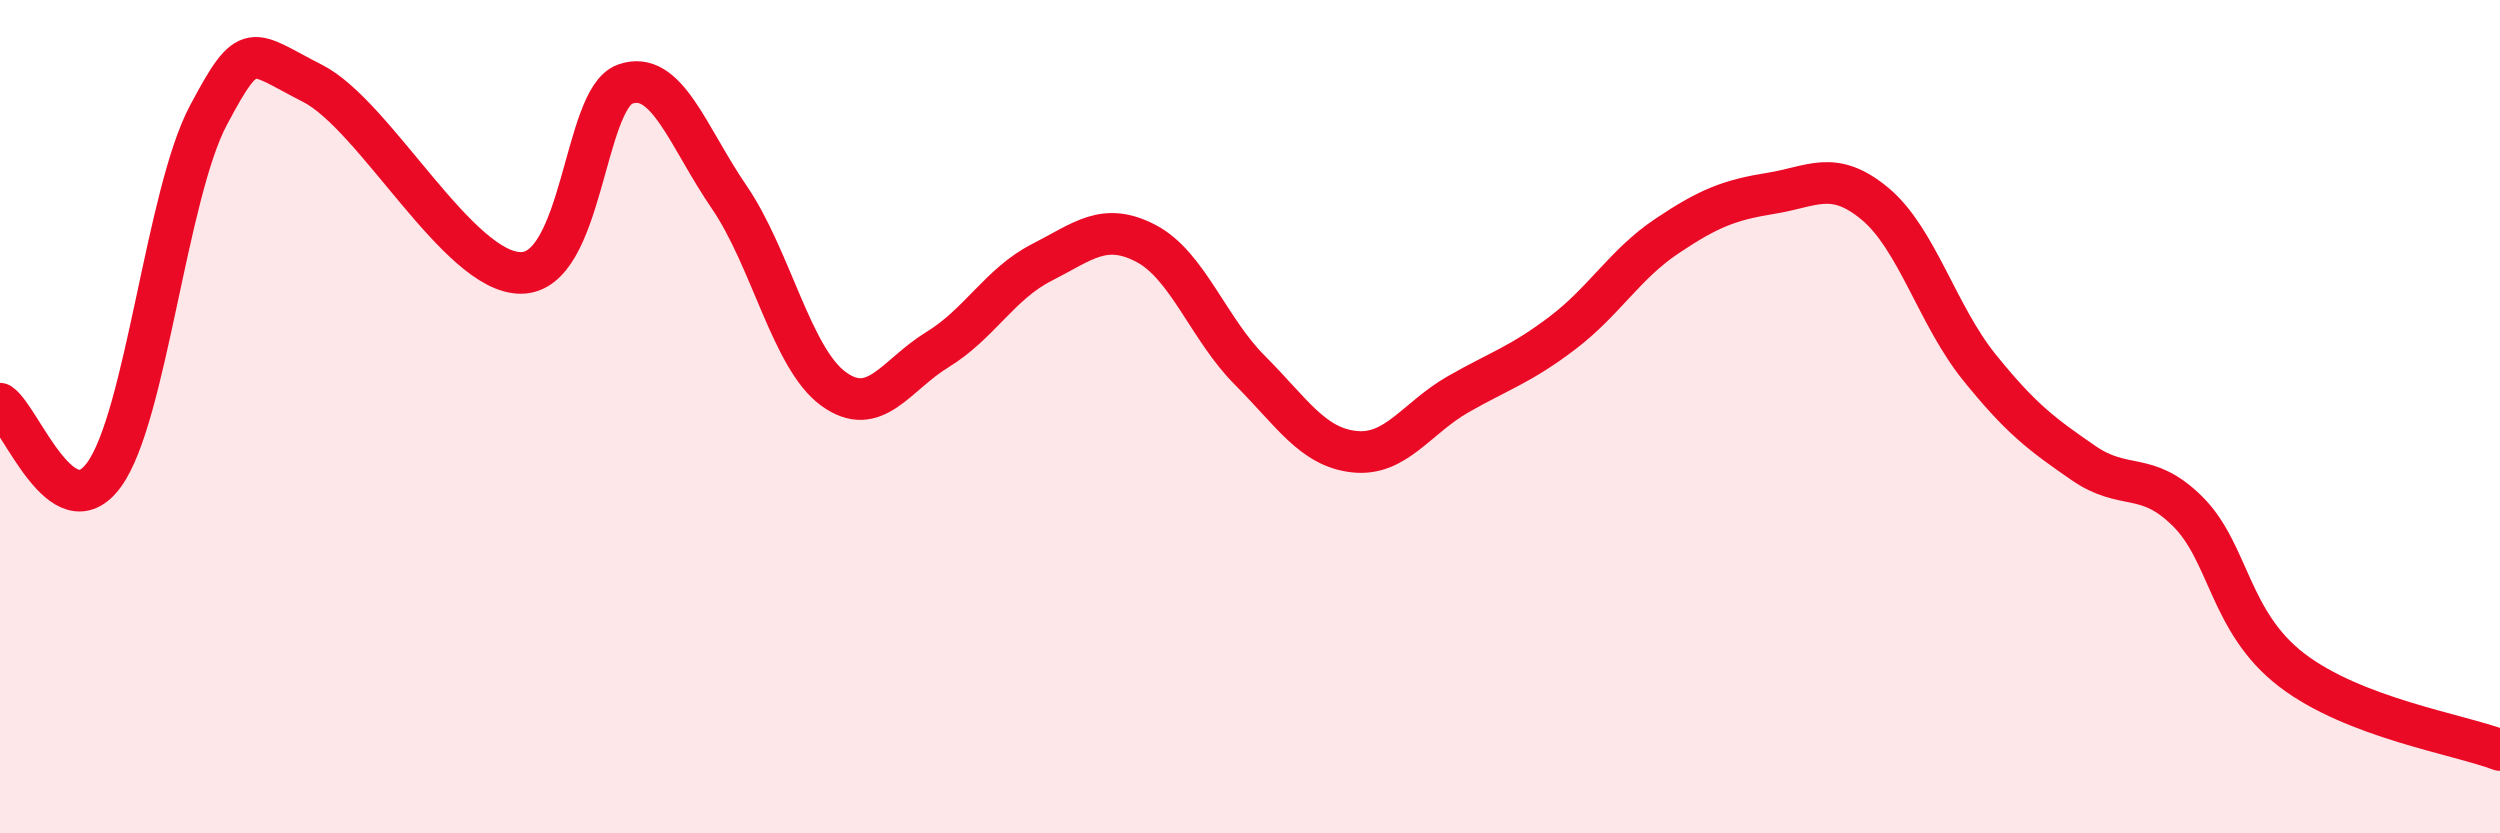
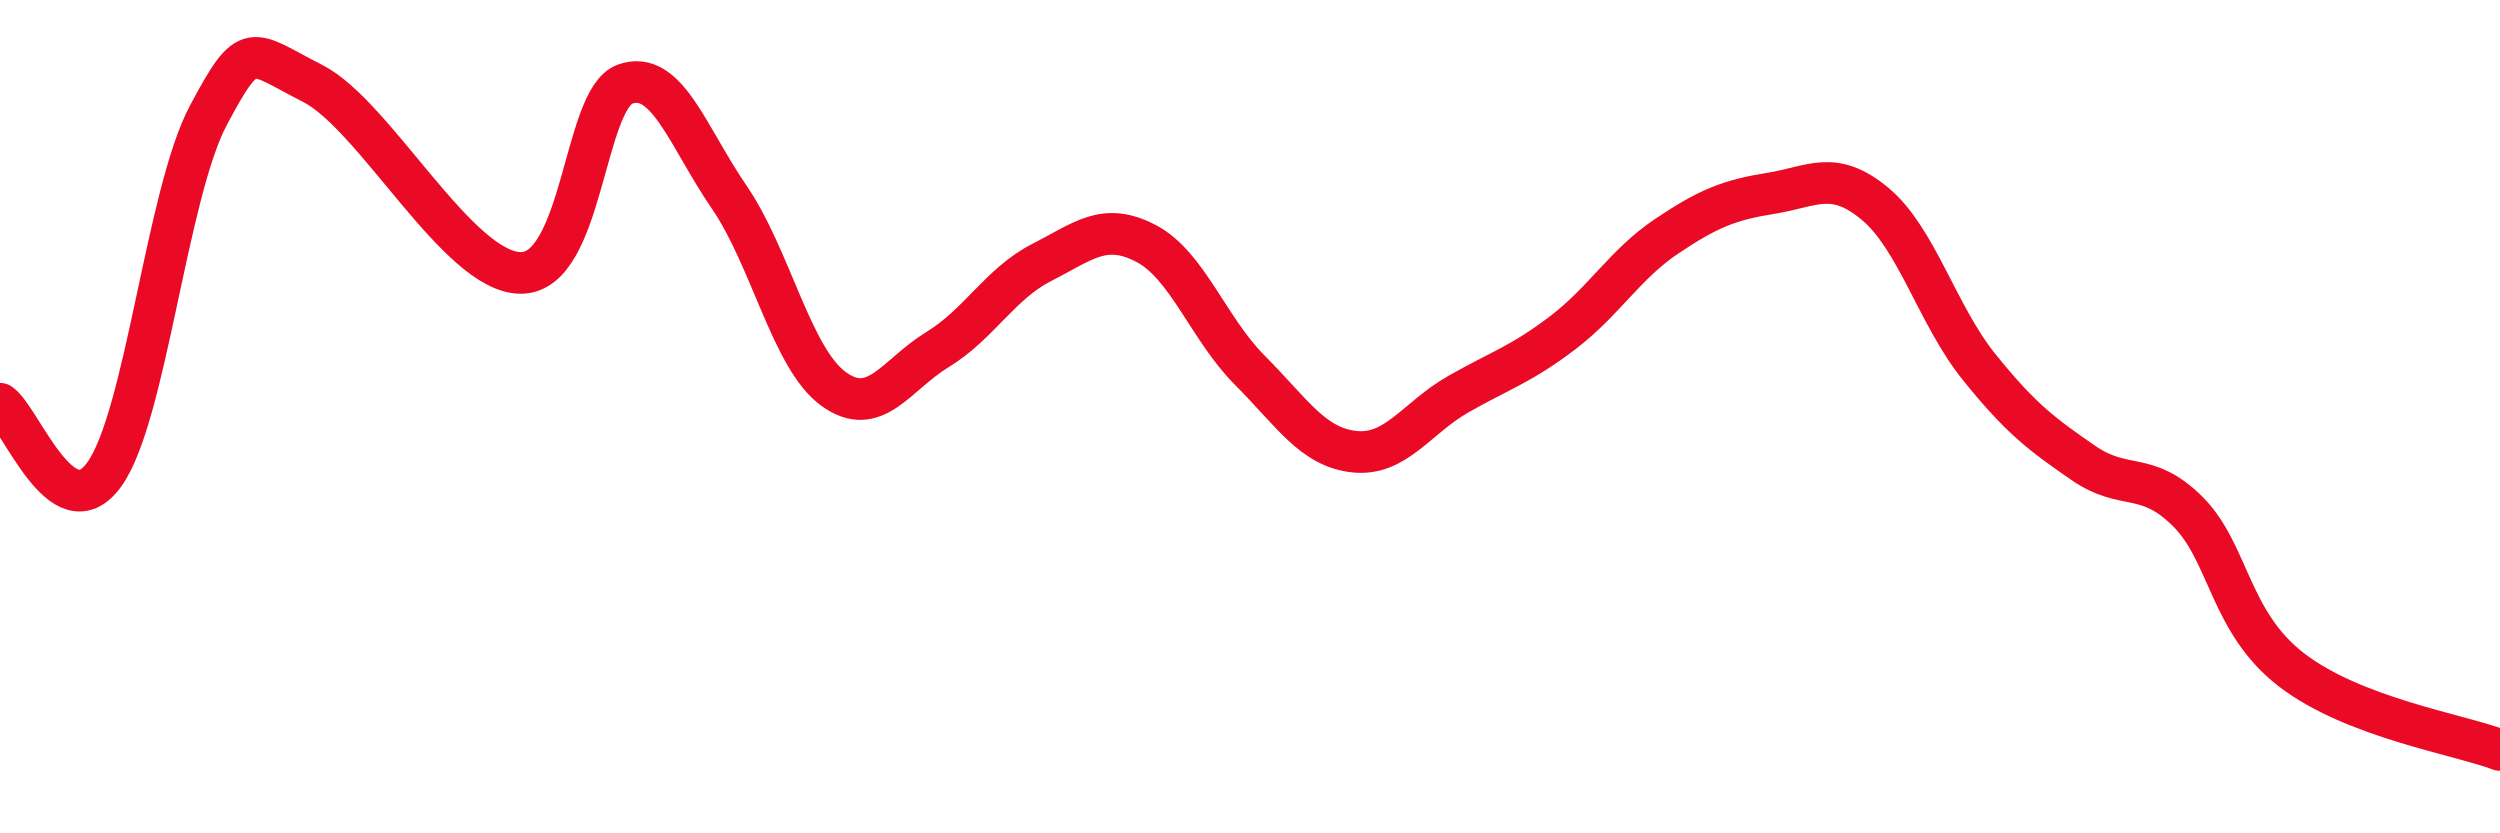
<svg xmlns="http://www.w3.org/2000/svg" width="60" height="20" viewBox="0 0 60 20">
-   <path d="M 0,9.69 C 0.5,10.03 1.5,12.77 2.5,11.39 C 3.5,10.01 4,4.65 5,2.77 C 6,0.89 6,1.24 7.5,2 C 9,2.76 11,6.55 12.5,6.55 C 14,6.55 14,2.38 15,2.02 C 16,1.66 16.5,3.27 17.5,4.73 C 18.5,6.19 19,8.6 20,9.33 C 21,10.06 21.5,9 22.5,8.39 C 23.5,7.78 24,6.81 25,6.3 C 26,5.79 26.5,5.32 27.5,5.84 C 28.5,6.36 29,7.89 30,8.89 C 31,9.89 31.5,10.73 32.5,10.84 C 33.5,10.95 34,10.03 35,9.46 C 36,8.89 36.5,8.75 37.5,7.99 C 38.5,7.23 39,6.34 40,5.67 C 41,5 41.5,4.8 42.5,4.64 C 43.5,4.48 44,4.06 45,4.89 C 46,5.72 46.5,7.57 47.5,8.81 C 48.5,10.05 49,10.42 50,11.11 C 51,11.8 51.5,11.28 52.5,12.27 C 53.5,13.26 53.5,14.93 55,16.08 C 56.5,17.23 59,17.62 60,18L60 20L0 20Z" fill="#EB0A25" opacity="0.1" stroke-linecap="round" stroke-linejoin="round" />
  <path d="M 0,9.69 C 0.5,10.03 1.5,12.77 2.5,11.39 C 3.5,10.01 4,4.65 5,2.77 C 6,0.89 6,1.24 7.5,2 C 9,2.76 11,6.55 12.5,6.55 C 14,6.55 14,2.38 15,2.02 C 16,1.66 16.5,3.27 17.5,4.73 C 18.5,6.19 19,8.6 20,9.33 C 21,10.06 21.5,9 22.5,8.39 C 23.5,7.78 24,6.81 25,6.3 C 26,5.79 26.5,5.32 27.5,5.84 C 28.5,6.36 29,7.89 30,8.89 C 31,9.89 31.5,10.73 32.5,10.84 C 33.5,10.95 34,10.03 35,9.46 C 36,8.89 36.5,8.75 37.5,7.99 C 38.5,7.23 39,6.34 40,5.67 C 41,5 41.5,4.8 42.5,4.64 C 43.5,4.48 44,4.06 45,4.89 C 46,5.72 46.5,7.57 47.5,8.81 C 48.5,10.05 49,10.42 50,11.11 C 51,11.8 51.5,11.28 52.5,12.27 C 53.5,13.26 53.5,14.93 55,16.08 C 56.5,17.23 59,17.62 60,18" stroke="#EB0A25" stroke-width="1" fill="none" stroke-linecap="round" stroke-linejoin="round" />
</svg>